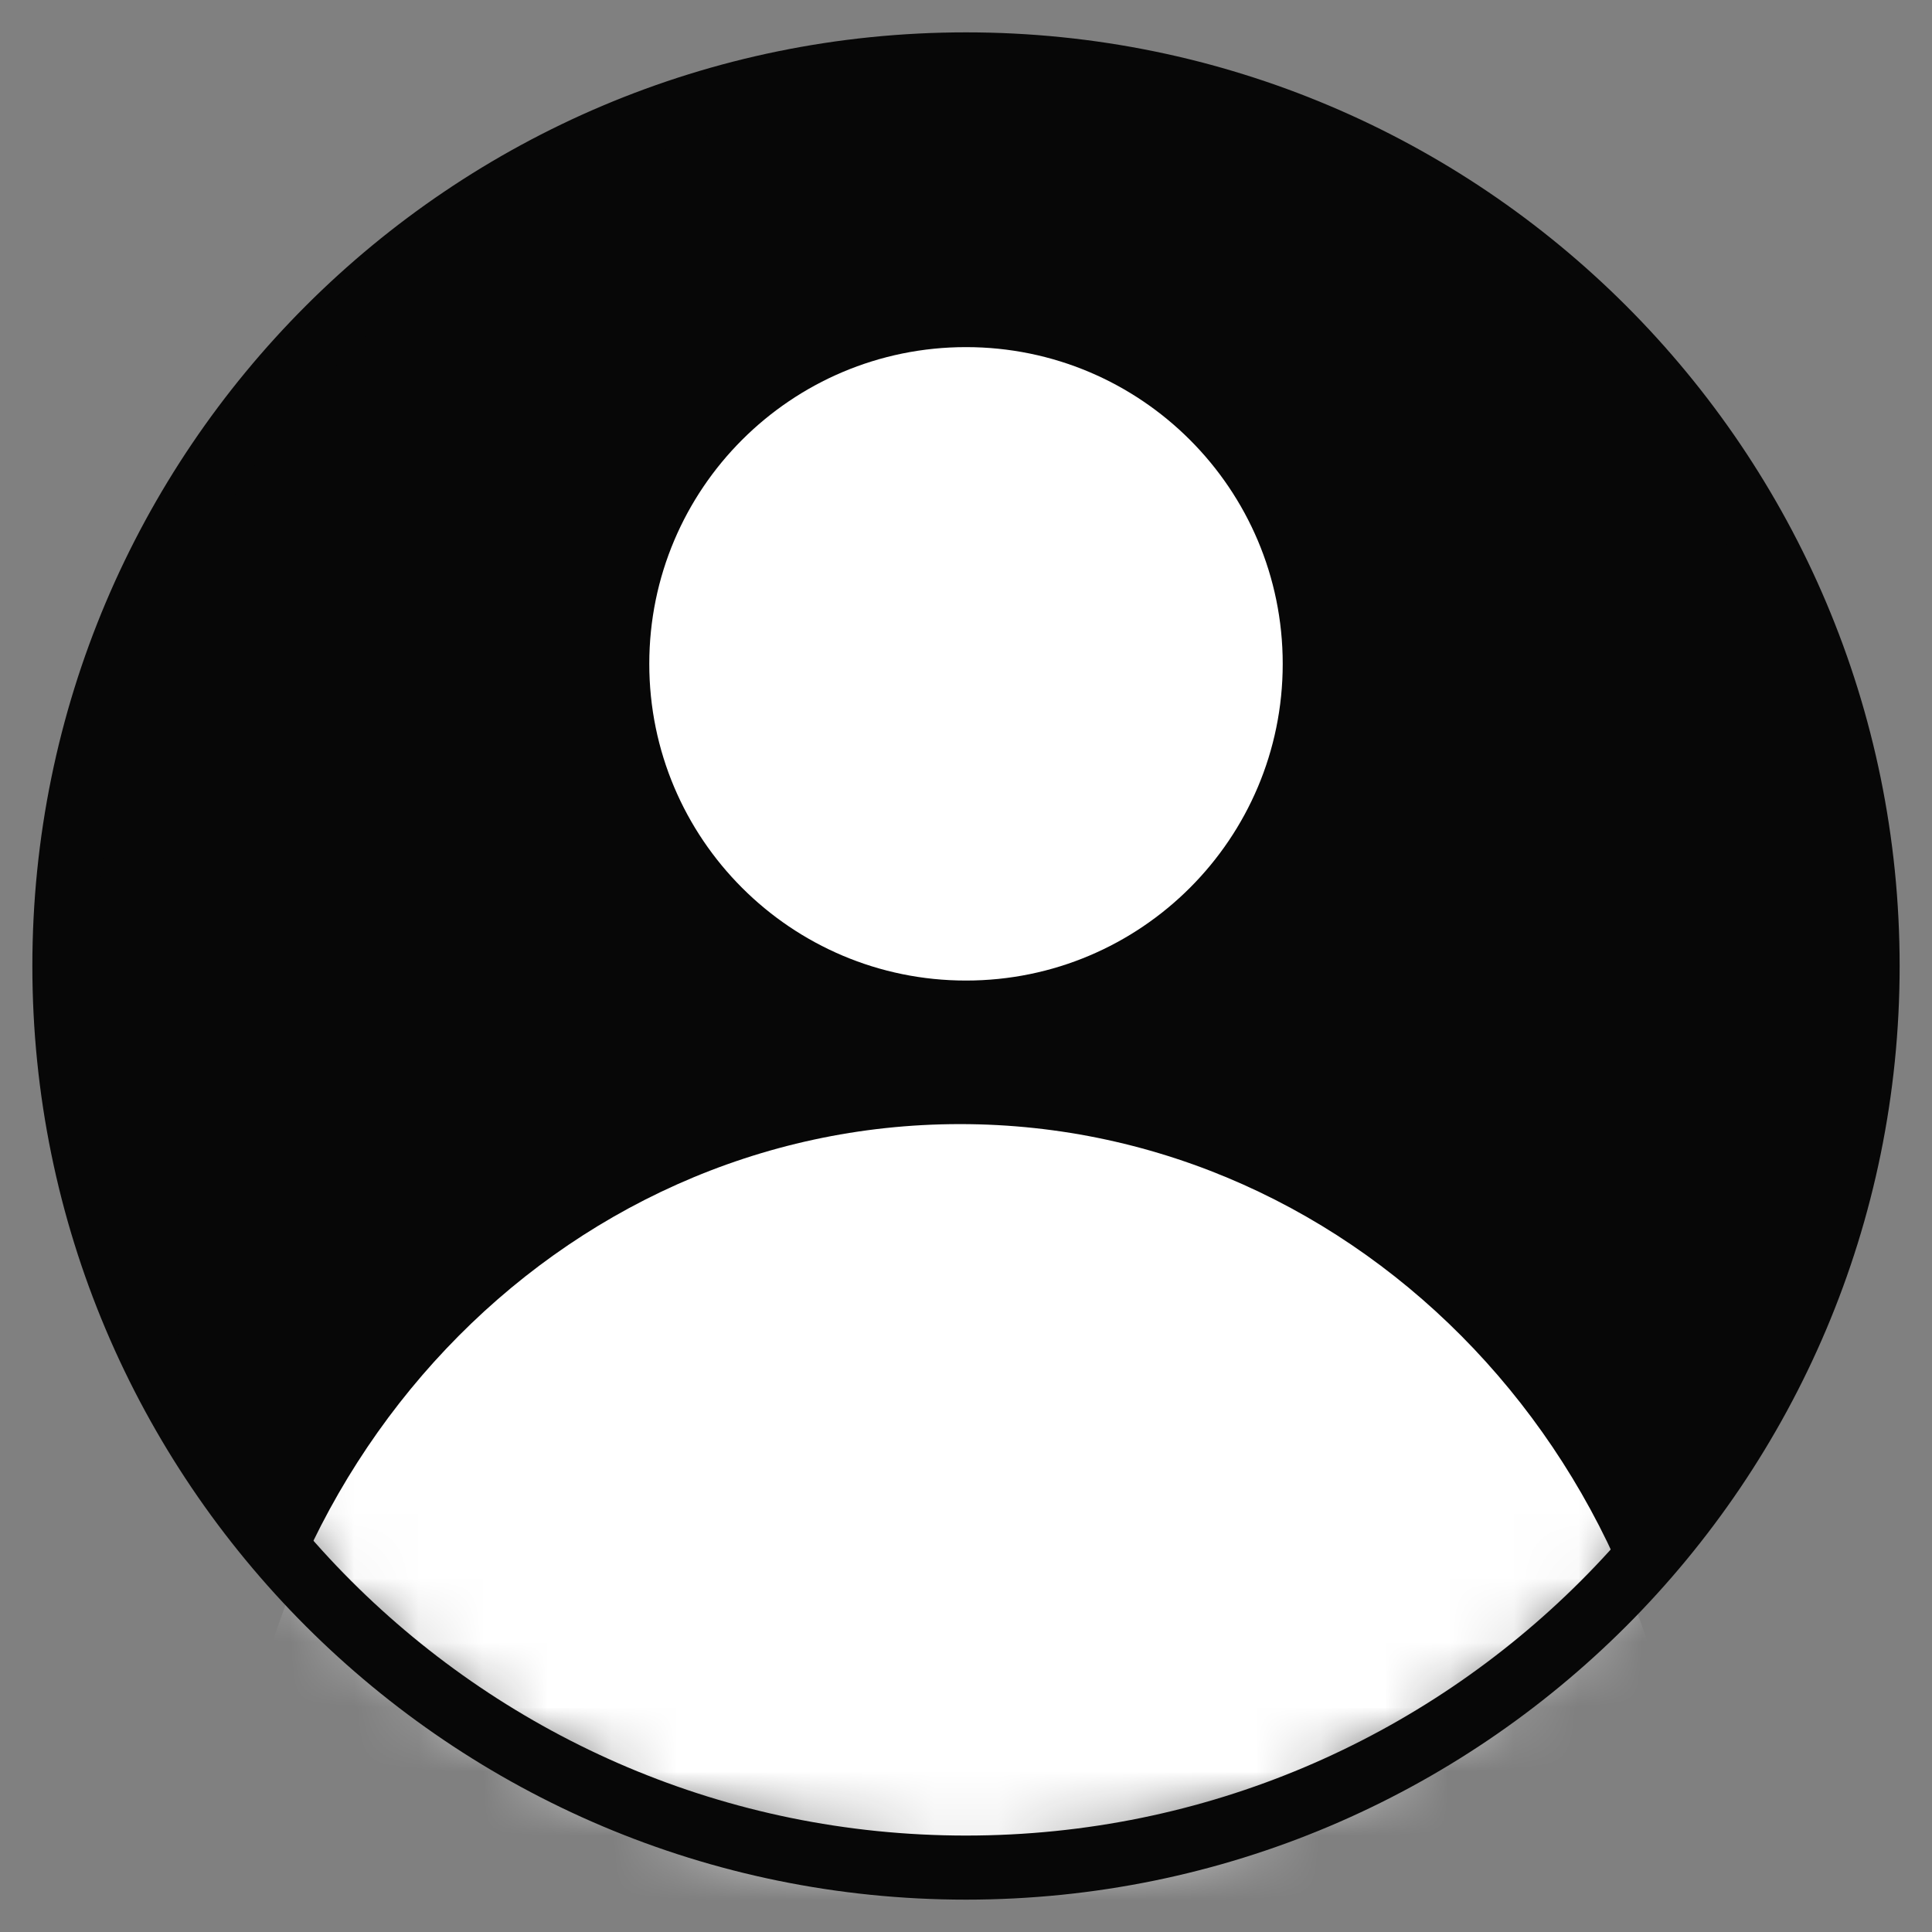
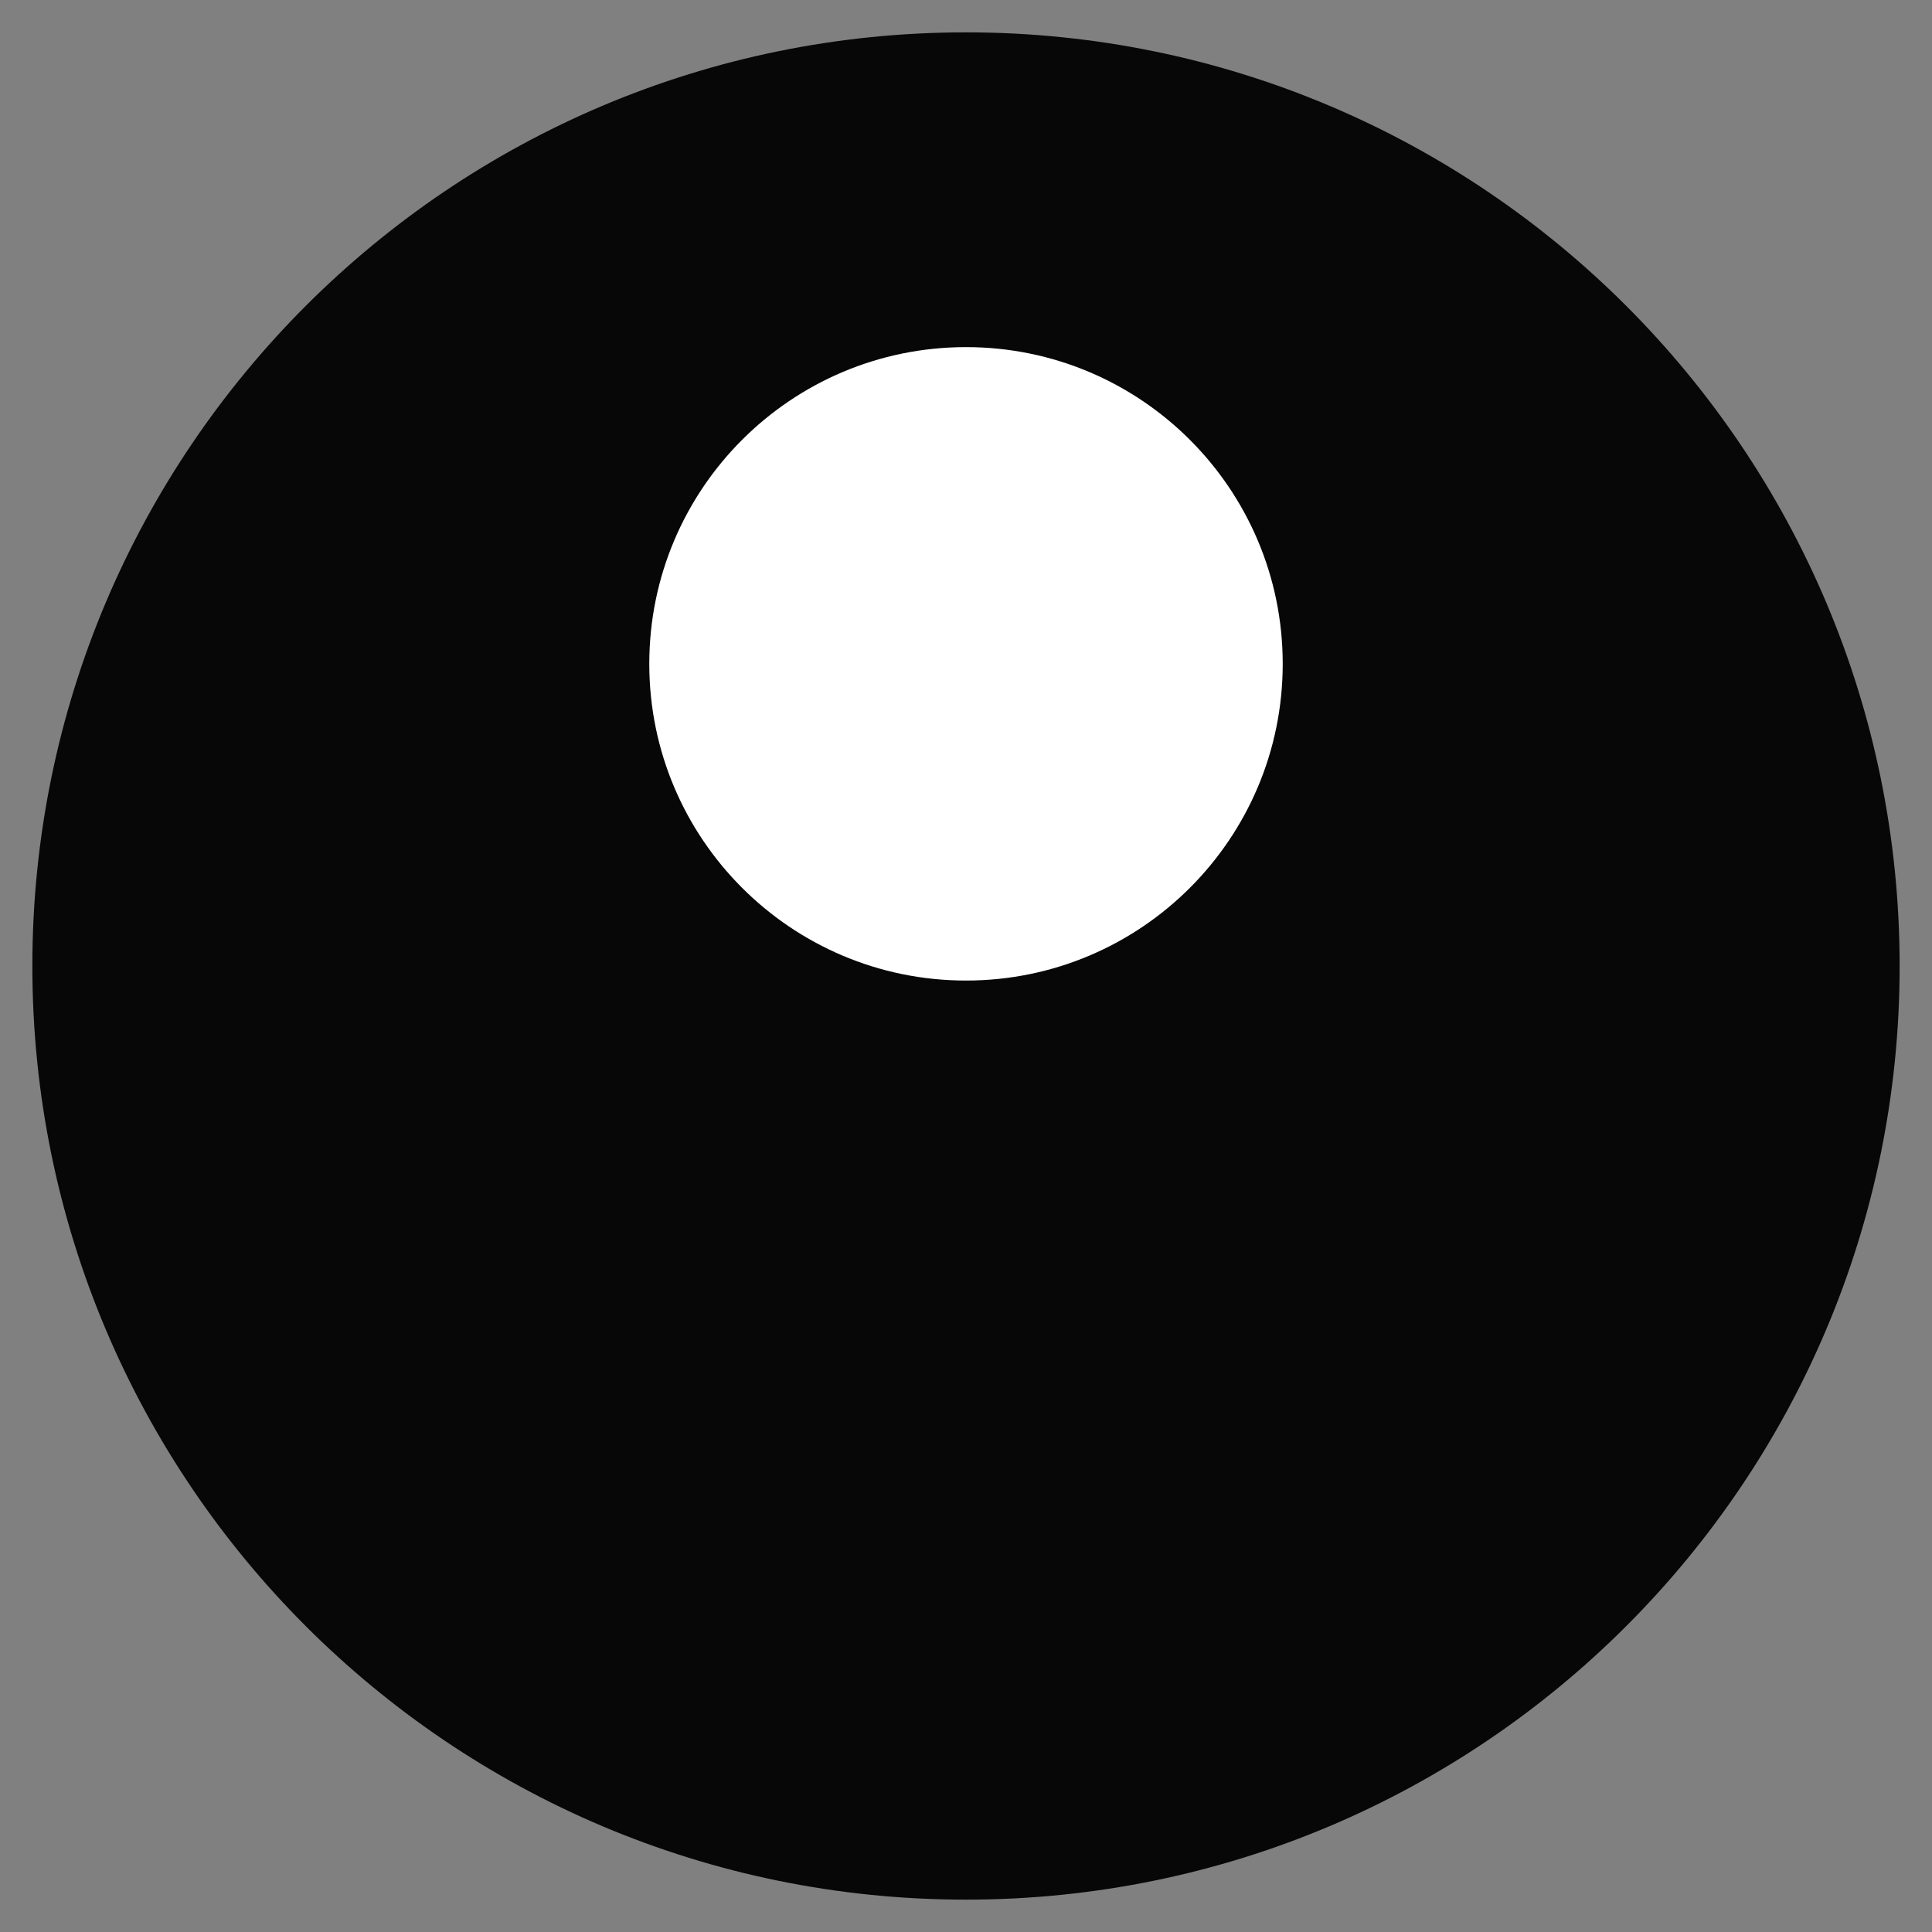
<svg xmlns="http://www.w3.org/2000/svg" width="30" viewBox="0 0 30 30" height="30" fill="none">
  <rect x="0" y="0" width="30" height="30" fill="#808080" stroke="none" />
  <mask y="1" x="1" width="28" maskUnits="userSpaceOnUse" height="28" id="a">
-     <path fill="#fff" d="m15 29c7.732 0 14-6.268 14-14 0-7.732-6.268-14-14-14-7.732 0-14 6.268-14 14 0 7.732 6.268 14 14 14z" />
+     <path fill="#fff" d="m15 29z" />
  </mask>
  <path fill="#070707" d="m15 29c7.732 0 14-6.268 14-14 0-7.732-6.268-14-14-14-7.732 0-14 6.268-14 14 0 7.732 6.268 14 14 14z" />
  <path fill="#fff" d="m15 15.226c2.716 0 4.918-2.202 4.918-4.918 0-2.716-2.202-4.918-4.918-4.918s-4.918 2.202-4.918 4.918c0 2.716 2.202 4.918 4.918 4.918z" />
  <g mask="url(#a)">
-     <path fill="#fff" d="m14.907 41.277c6.232 0 11.284-5.333 11.284-11.911s-5.052-11.911-11.284-11.911-11.284 5.333-11.284 11.911 5.052 11.911 11.284 11.911z" />
-   </g>
+     </g>
  <path stroke-width=".995" stroke-miterlimit="10" stroke="#070707" d="m15 29c7.732 0 14-6.268 14-14 0-7.732-6.268-14-14-14-7.732 0-14 6.268-14 14 0 7.732 6.268 14 14 14z" />
</svg>